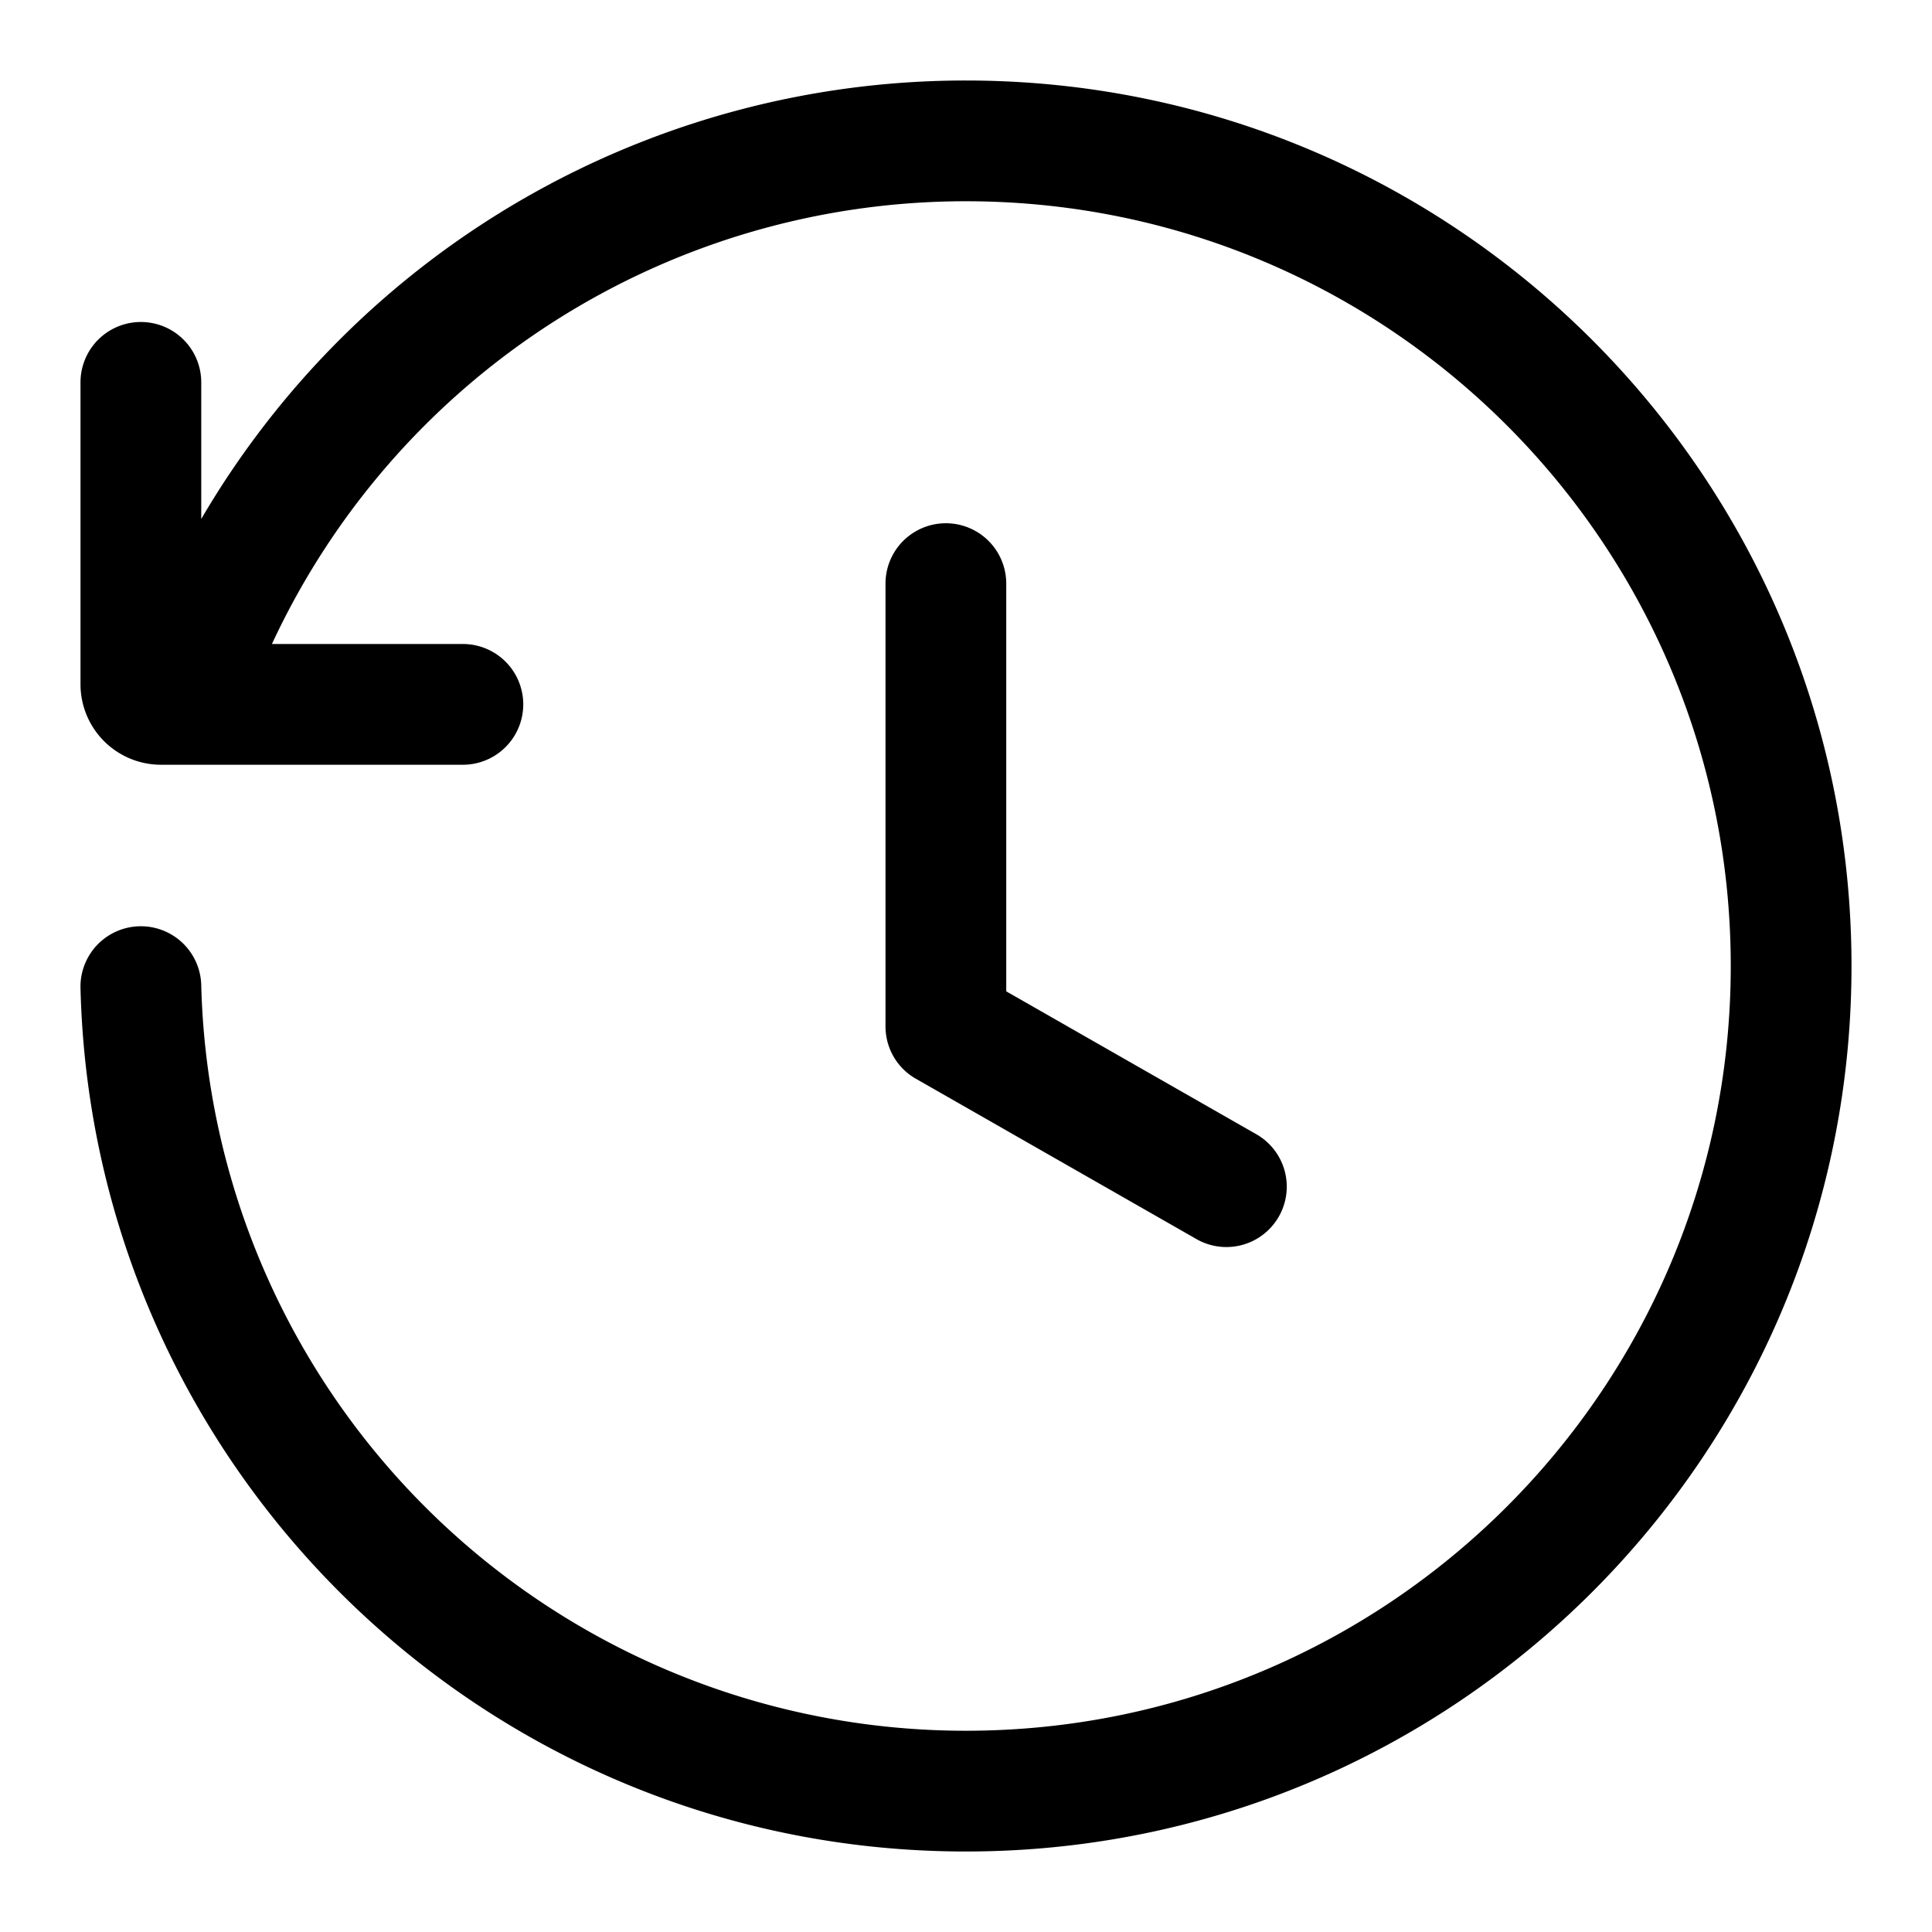
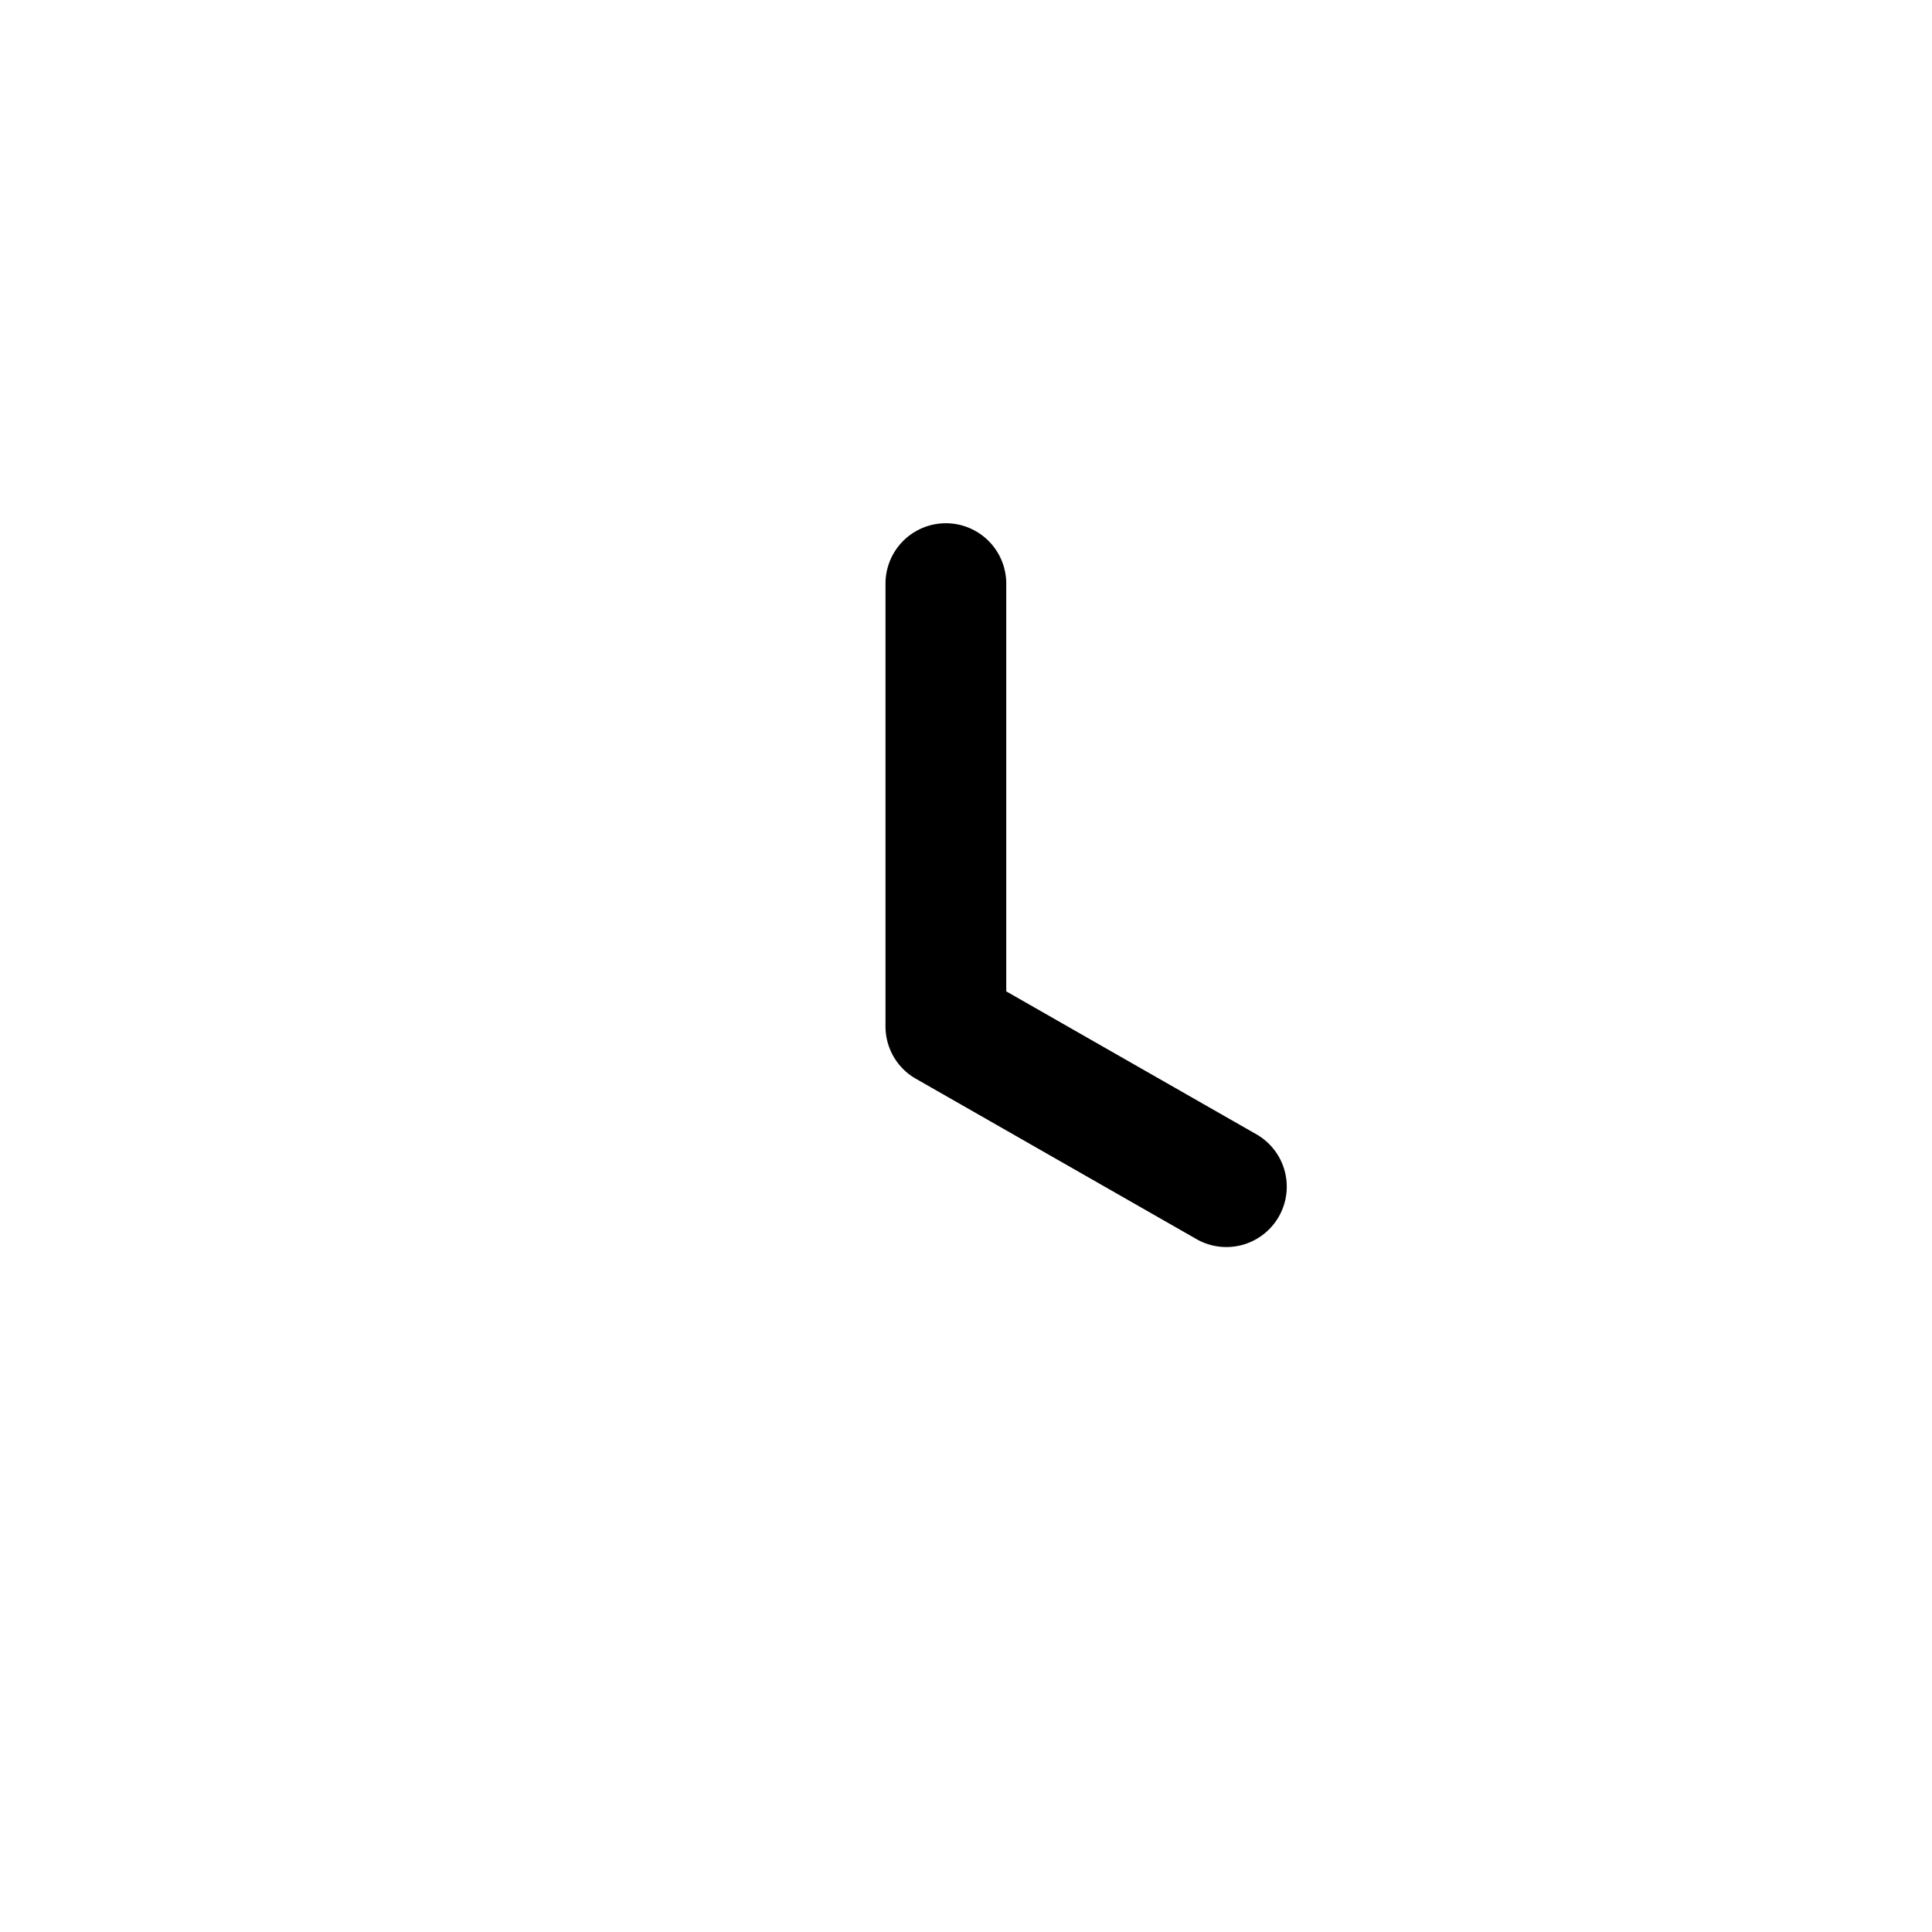
<svg xmlns="http://www.w3.org/2000/svg" fill="#000000" width="800px" height="800px" viewBox="0 0 24 24">
-   <path d="M11.998 2.5A9.503 9.503 0 003.378 8H5.75a.75.75 0 010 1.5H2a1 1 0 01-1-1V4.75a.75.75 0 011.5 0v1.697A10.997 10.997 0 0111.998 1C18.074 1 23 5.925 23 12s-4.926 11-11.002 11C6.014 23 1.146 18.223 1 12.275a.75.75 0 011.5-.037 9.5 9.5 0 009.498 9.262c5.248 0 9.502-4.253 9.502-9.5s-4.254-9.5-9.502-9.5z" />
  <path d="M12.5 7.25a.75.75 0 00-1.5 0v5.5c0 .27.144.518.378.651l3.5 2a.75.75 0 00.744-1.302L12.5 12.315V7.25z" />
</svg>